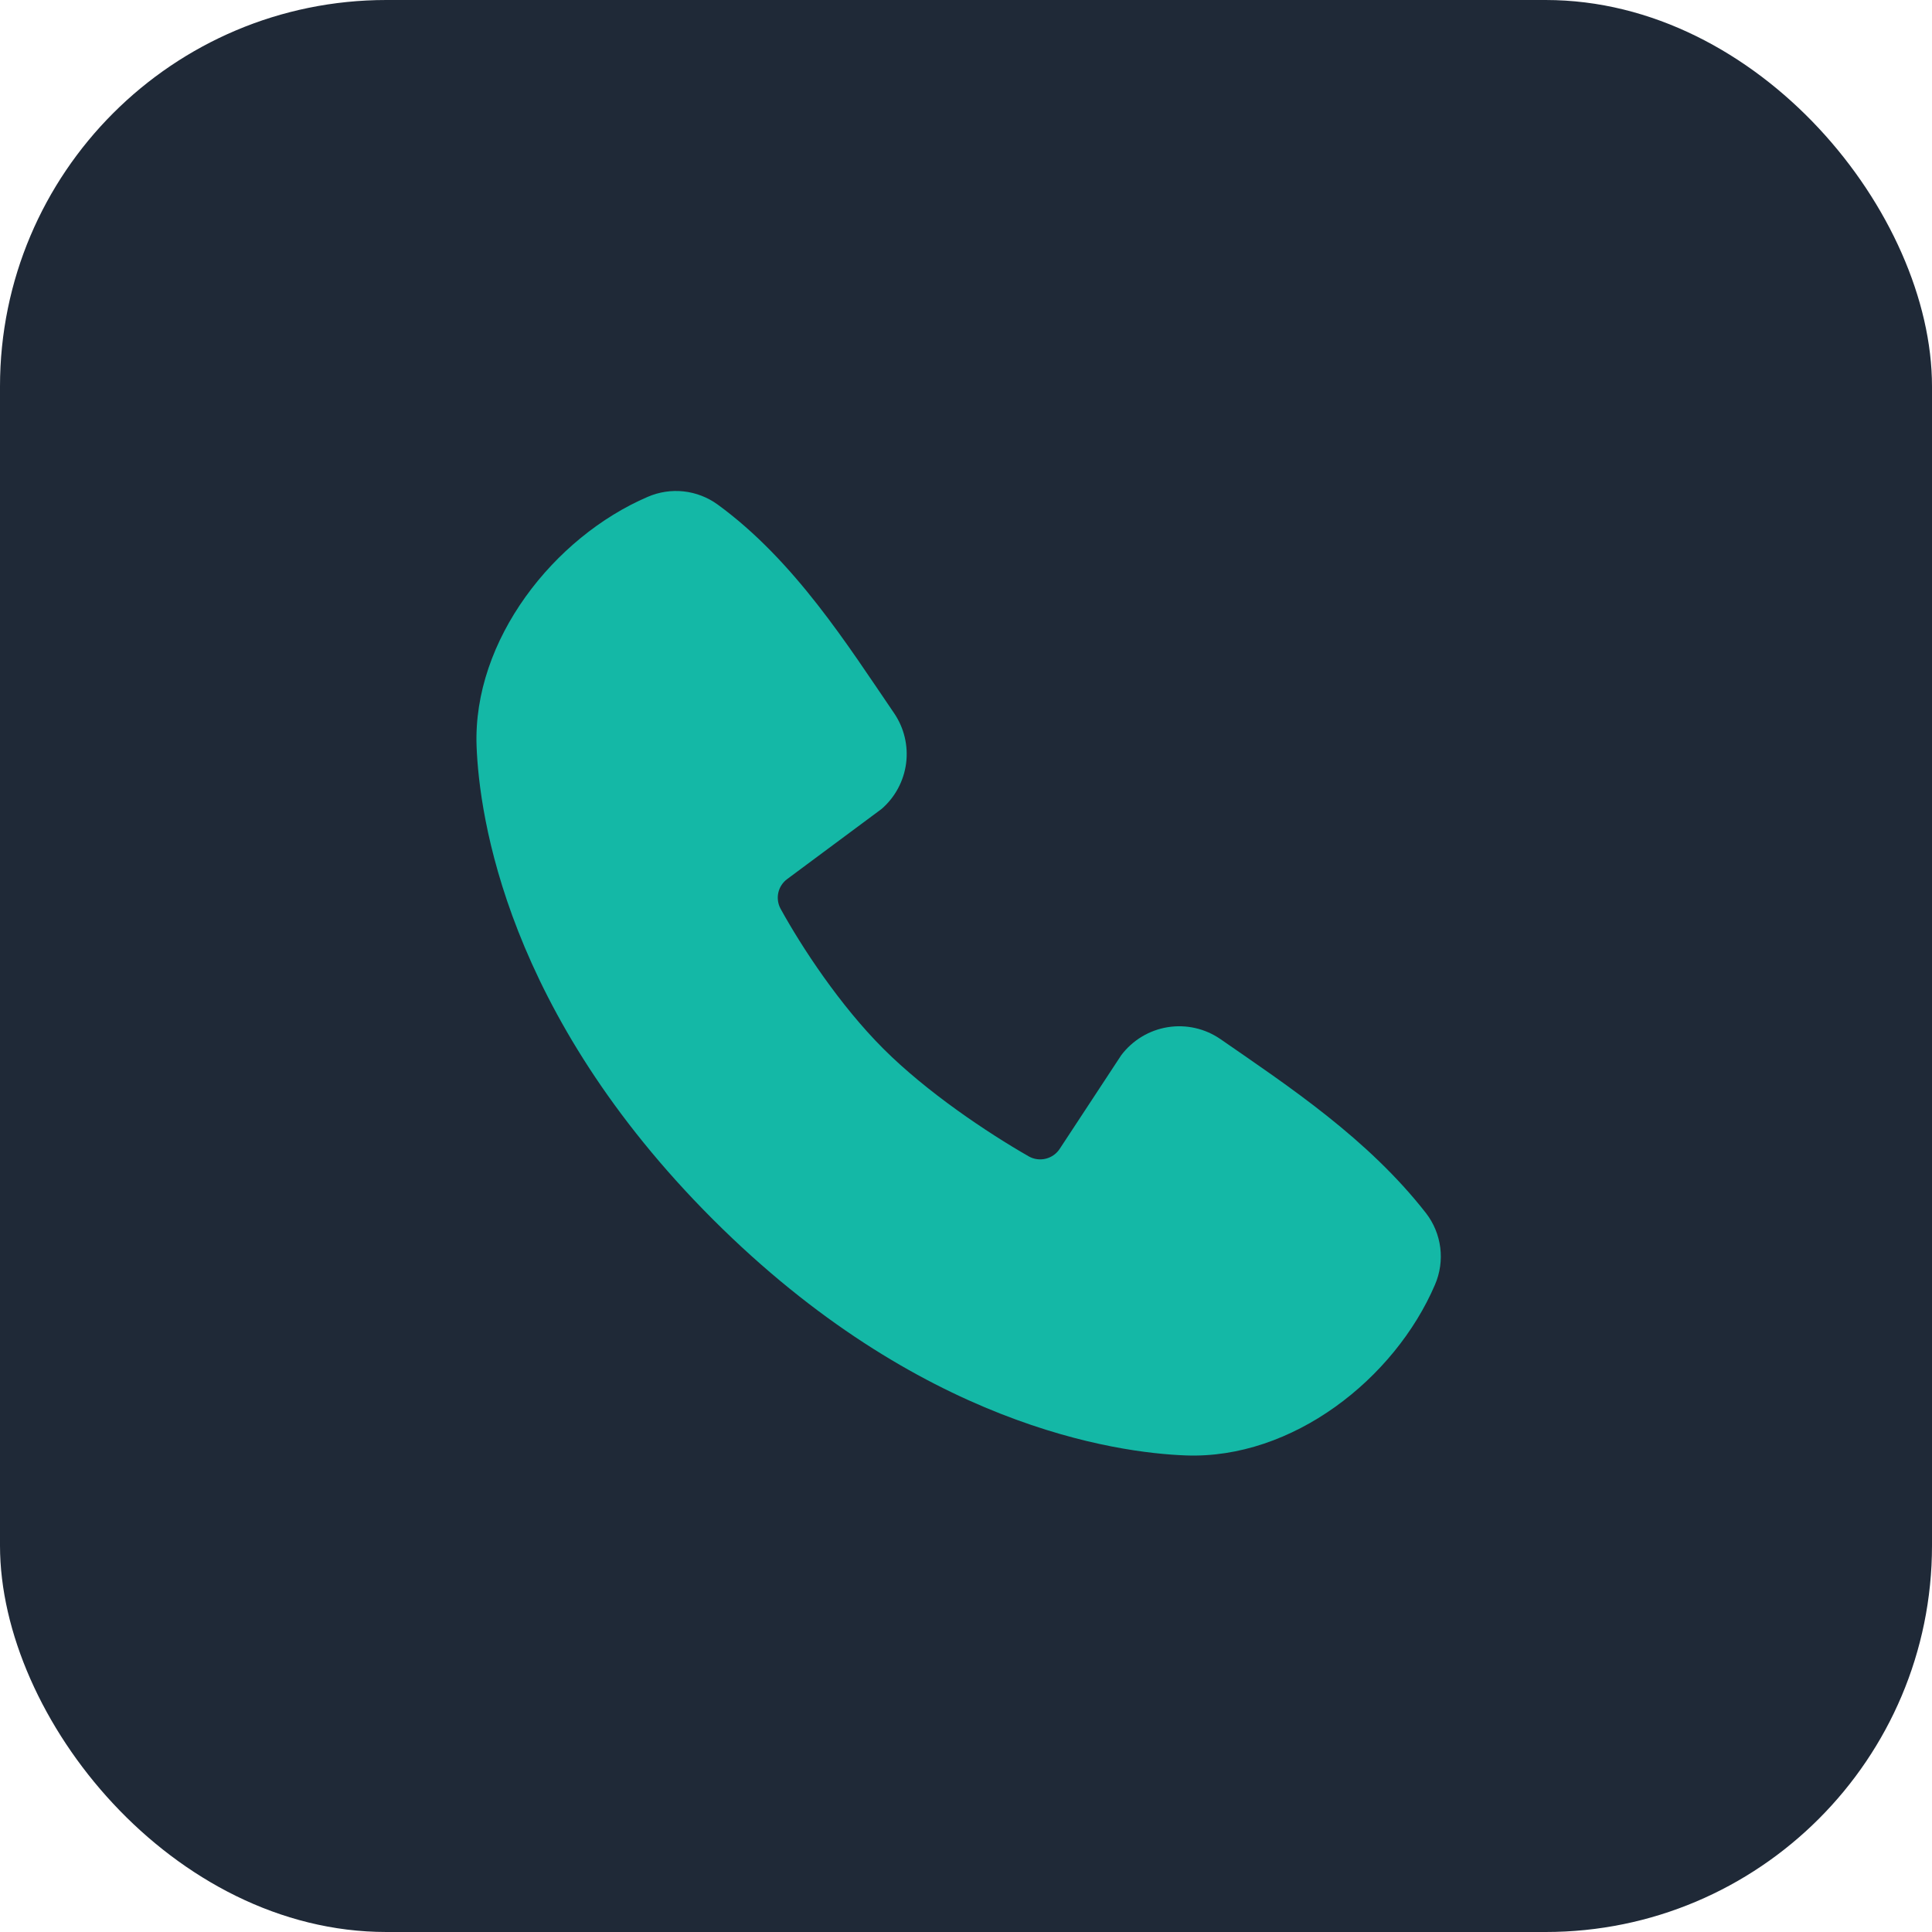
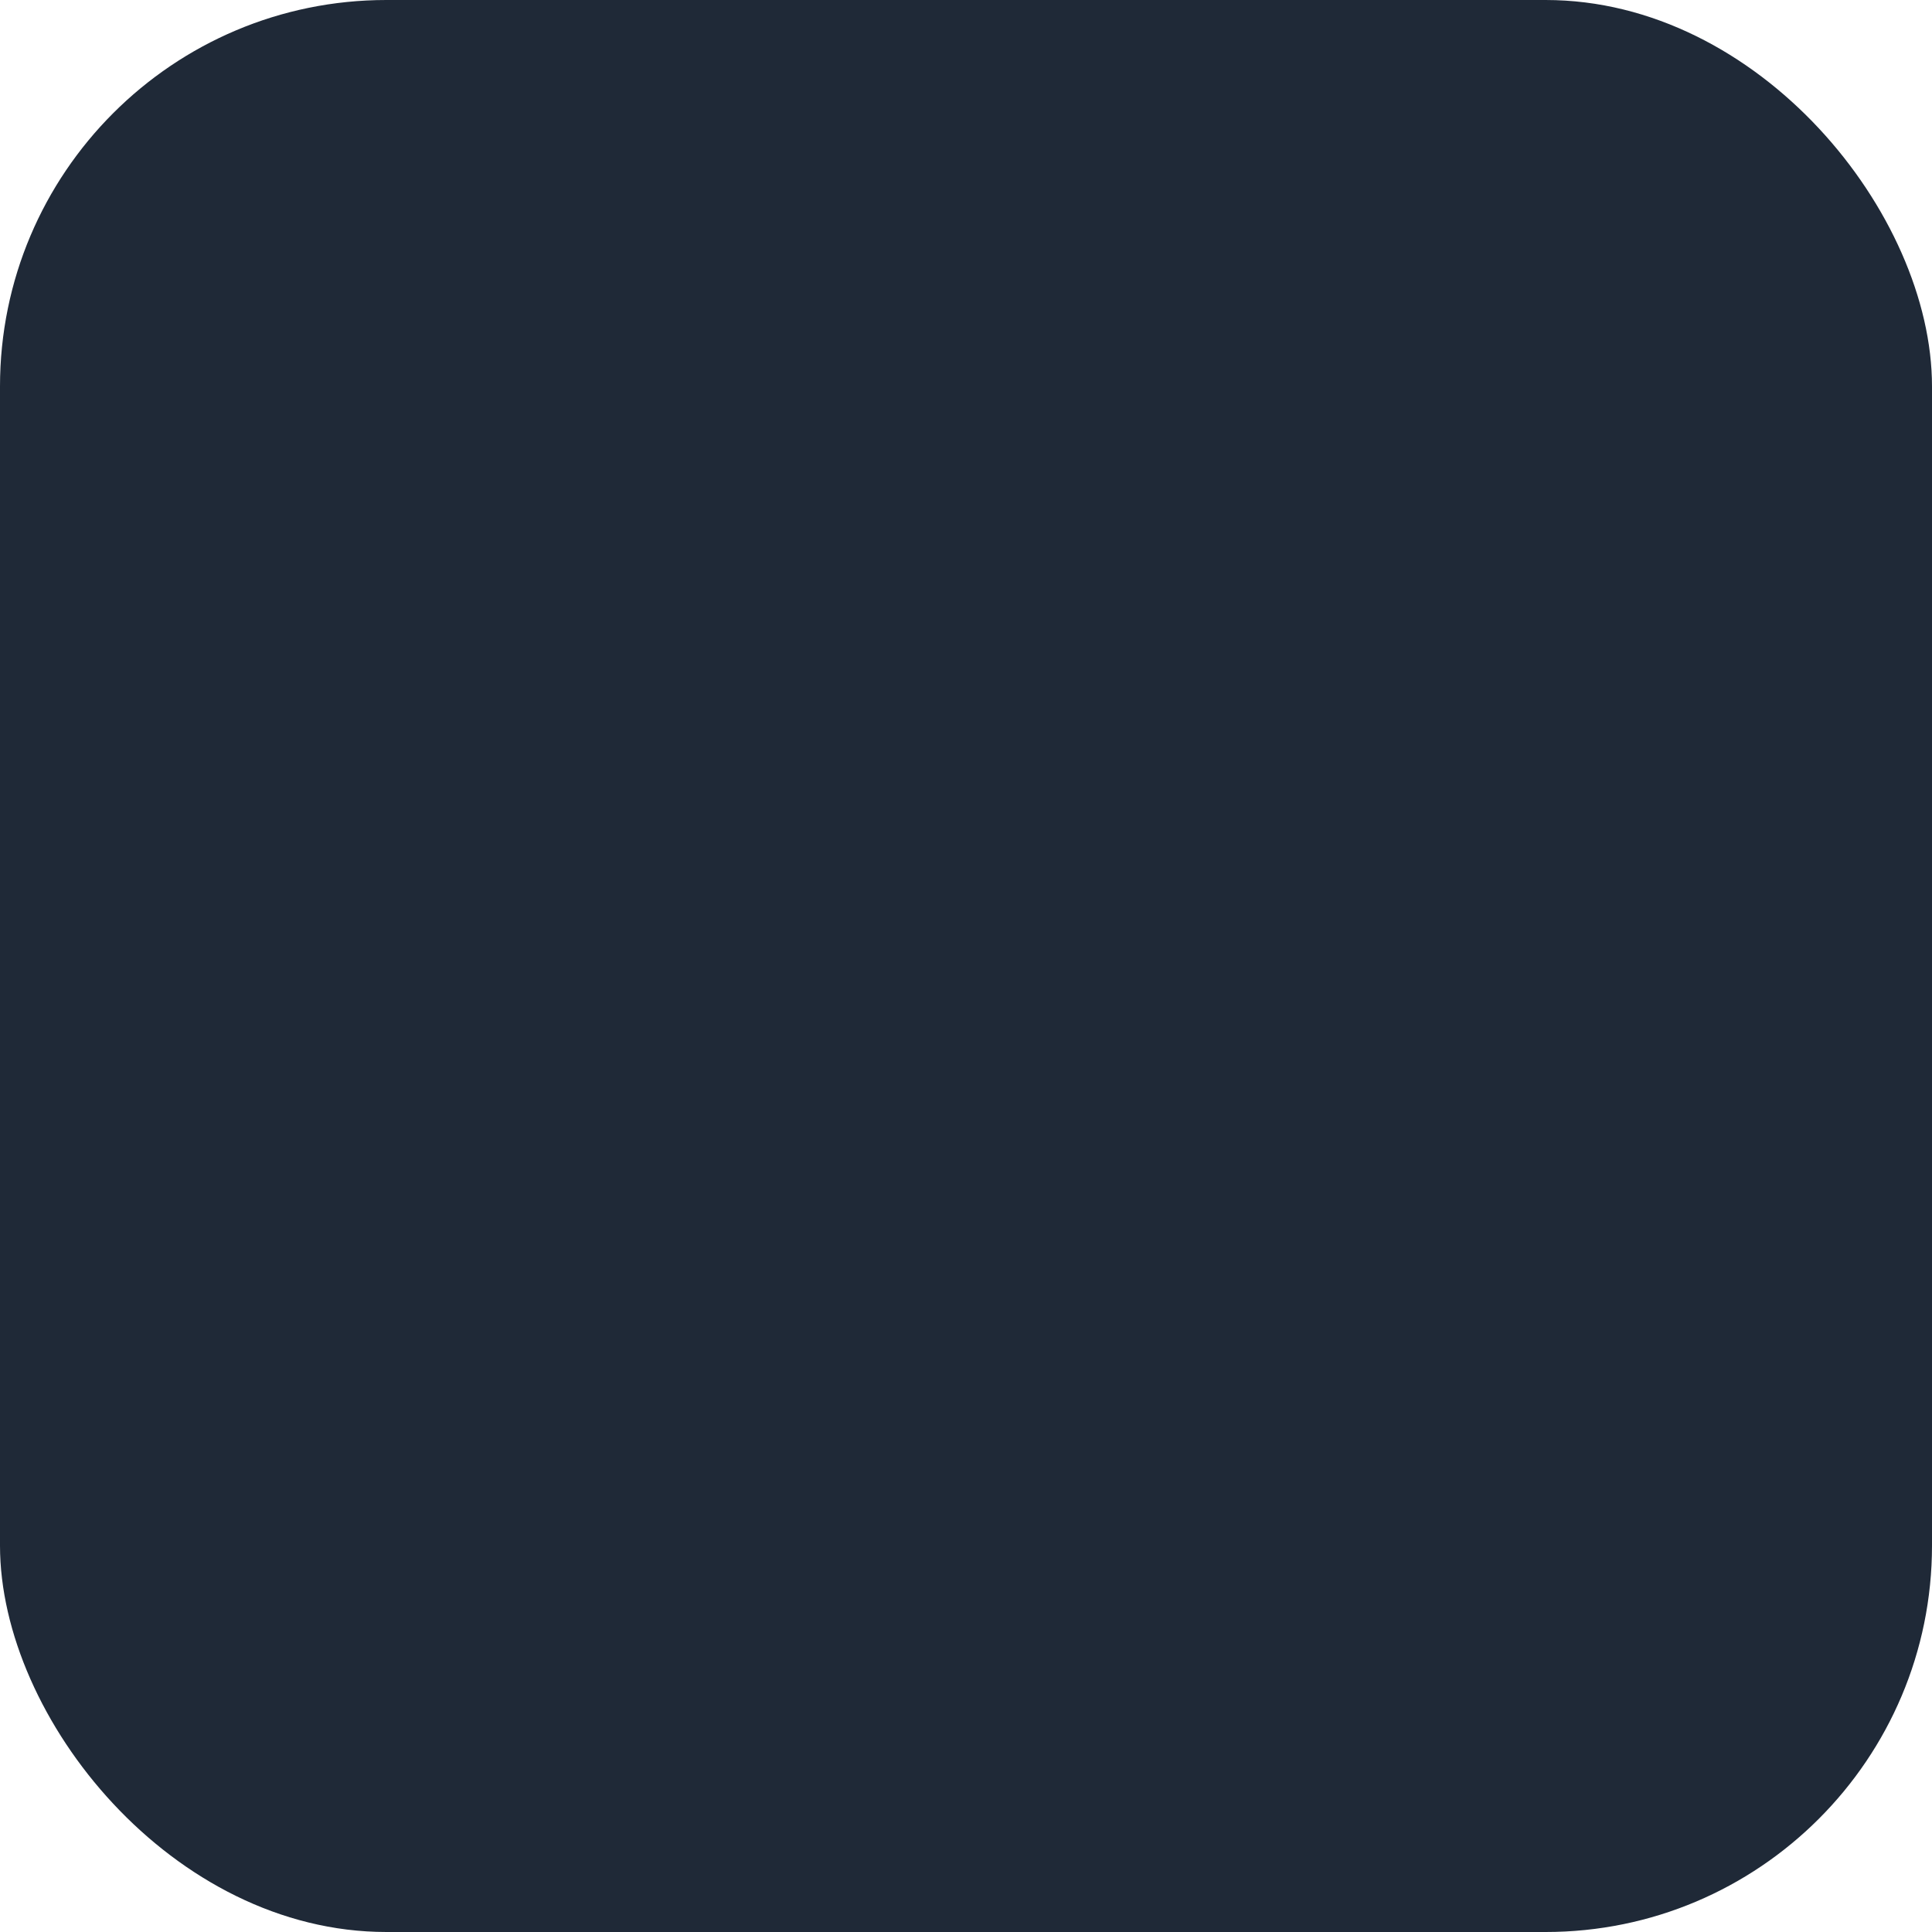
<svg xmlns="http://www.w3.org/2000/svg" width="40" height="40" viewBox="0 0 40 40" fill="none">
  <rect width="40" height="40" rx="8" fill="#1F2937" />
-   <path fill-rule="evenodd" clip-rule="evenodd" d="M24.552 30.133C23.112 30.08 19.031 29.516 14.757 25.243C10.484 20.969 9.921 16.889 9.867 15.448C9.787 13.252 11.469 11.119 13.412 10.286C13.646 10.185 13.902 10.146 14.155 10.174C14.409 10.202 14.651 10.296 14.857 10.445C16.457 11.611 17.561 13.375 18.509 14.762C18.718 15.067 18.807 15.438 18.76 15.804C18.712 16.17 18.532 16.506 18.253 16.748L16.302 18.197C16.208 18.265 16.141 18.365 16.115 18.478C16.089 18.592 16.105 18.71 16.16 18.813C16.602 19.616 17.388 20.812 18.288 21.712C19.188 22.612 20.441 23.45 21.3 23.942C21.408 24.003 21.535 24.019 21.654 23.989C21.774 23.959 21.878 23.884 21.944 23.78L23.214 21.847C23.448 21.537 23.792 21.329 24.175 21.267C24.558 21.205 24.951 21.294 25.27 21.515C26.677 22.489 28.319 23.574 29.521 25.113C29.683 25.321 29.785 25.568 29.819 25.83C29.852 26.091 29.814 26.356 29.71 26.598C28.873 28.551 26.755 30.214 24.552 30.133Z" fill="#14B8A6" />
</svg>